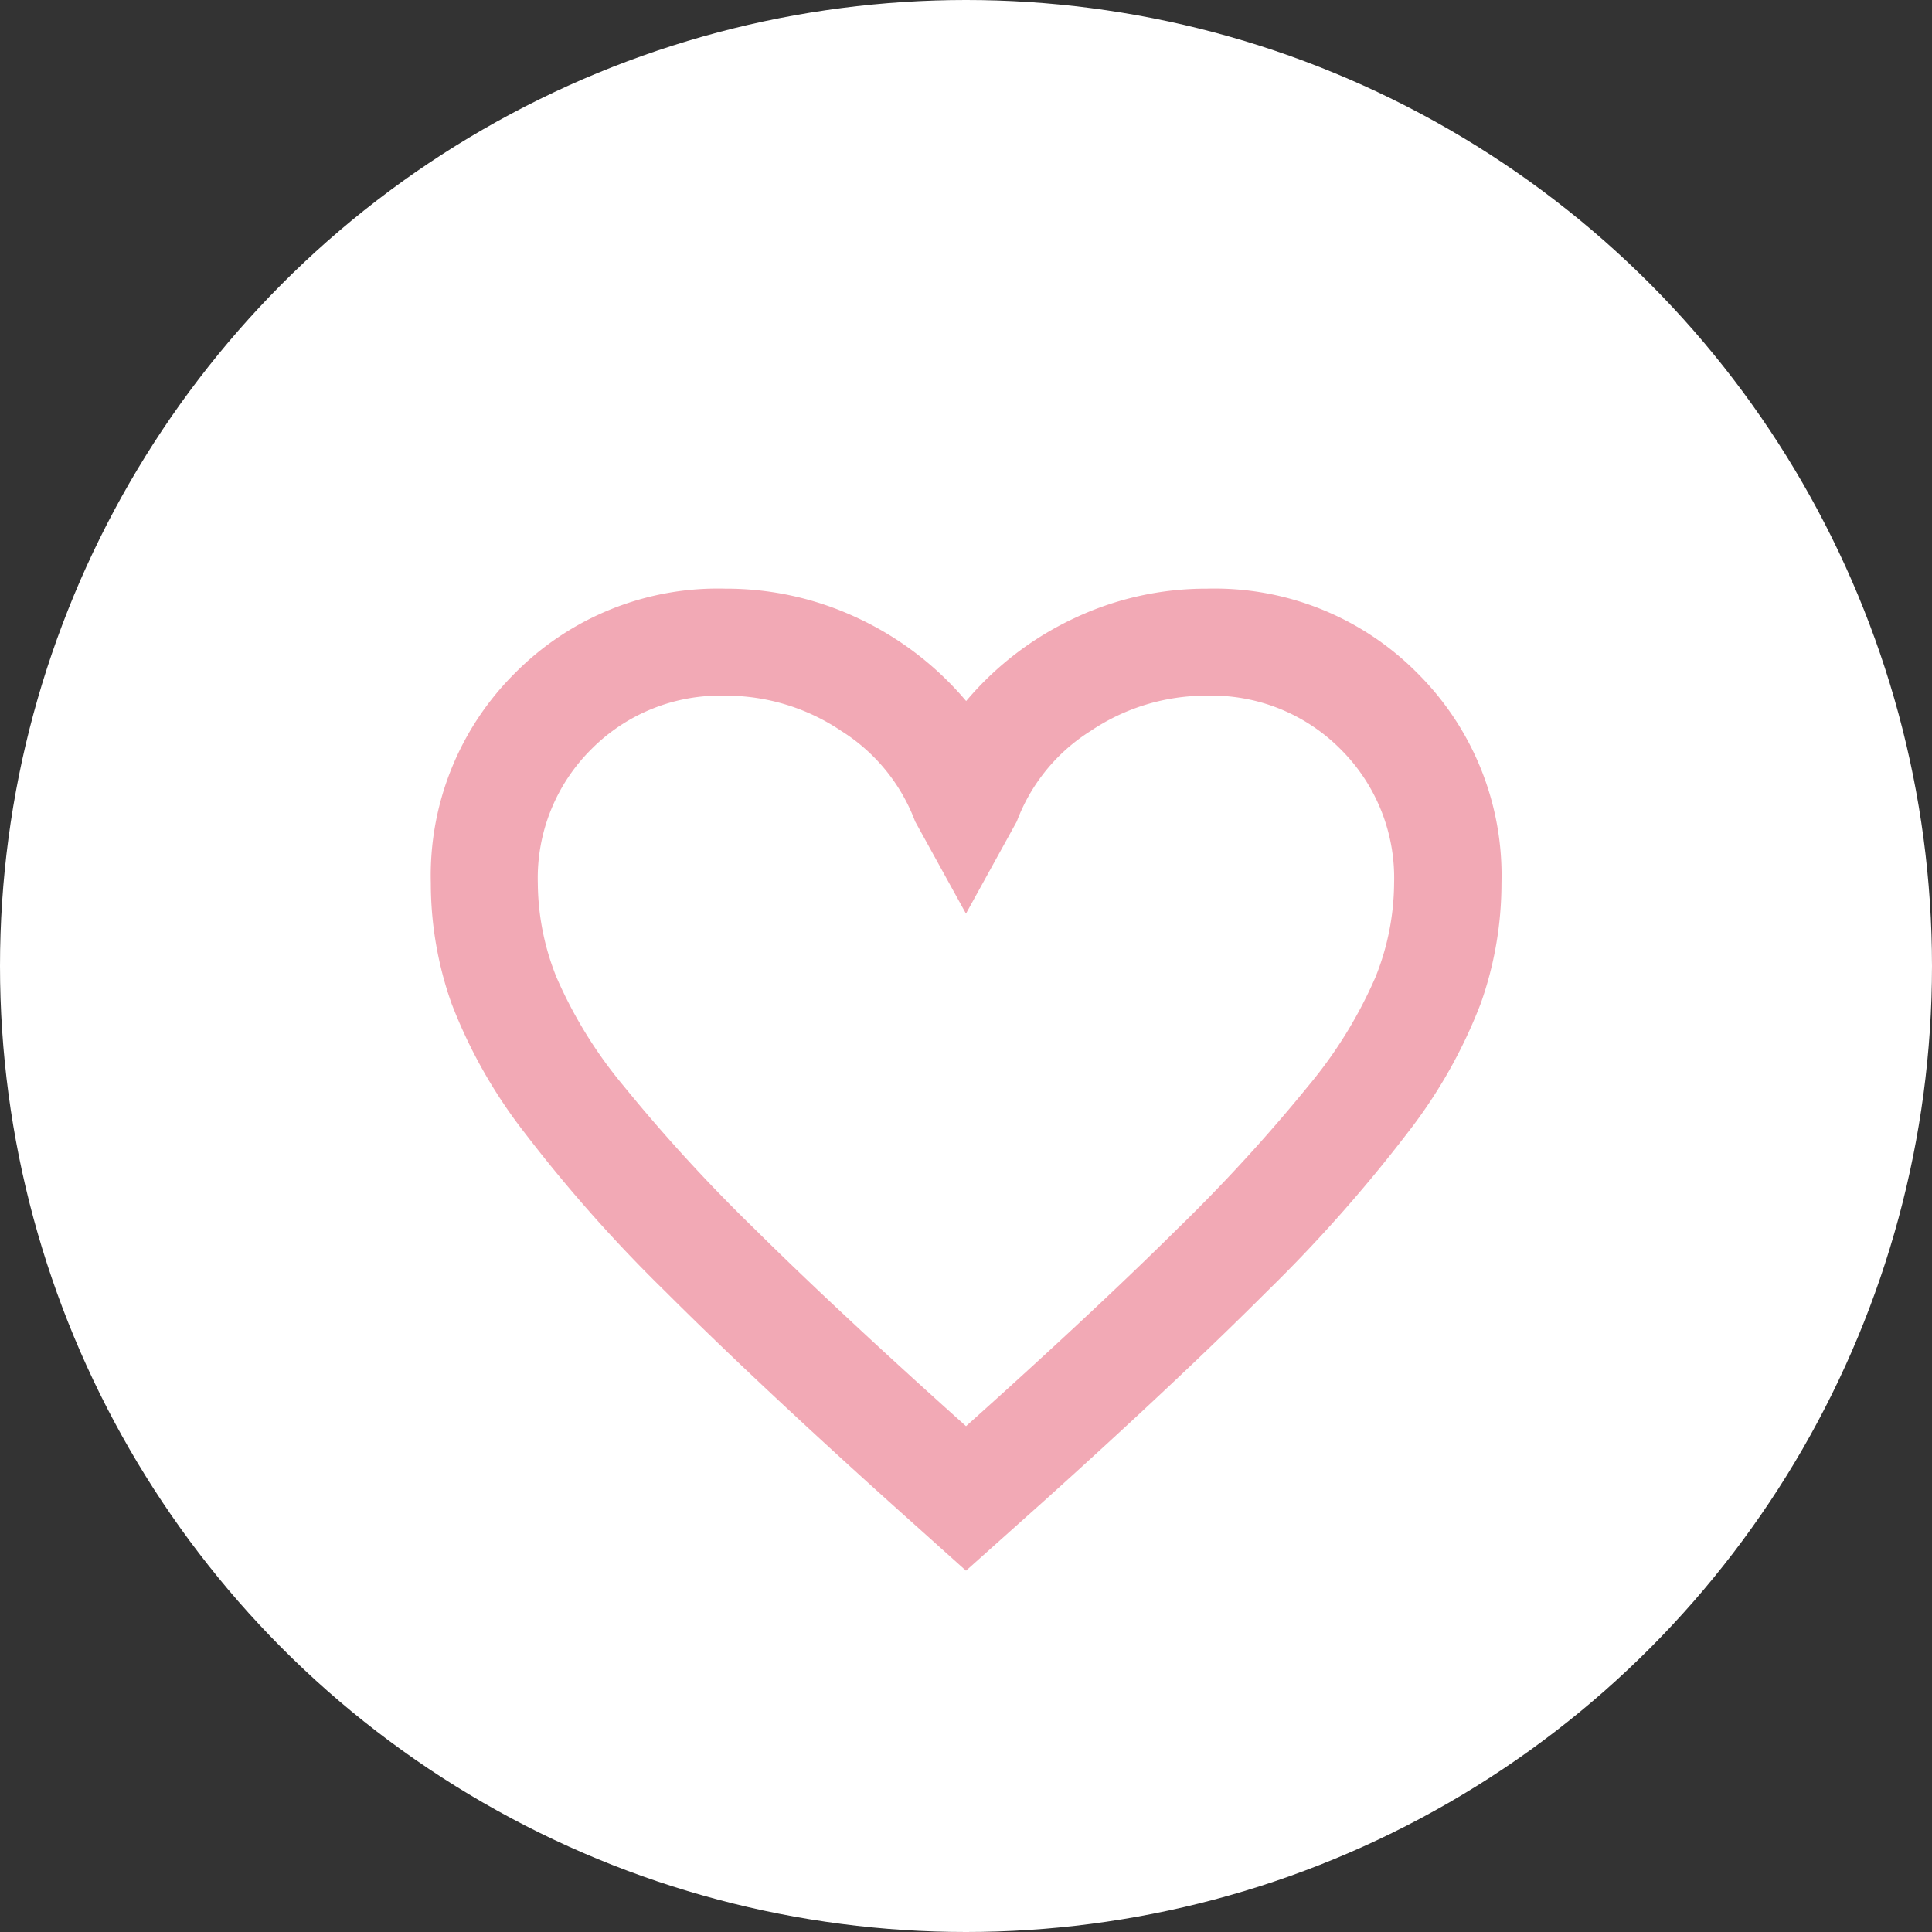
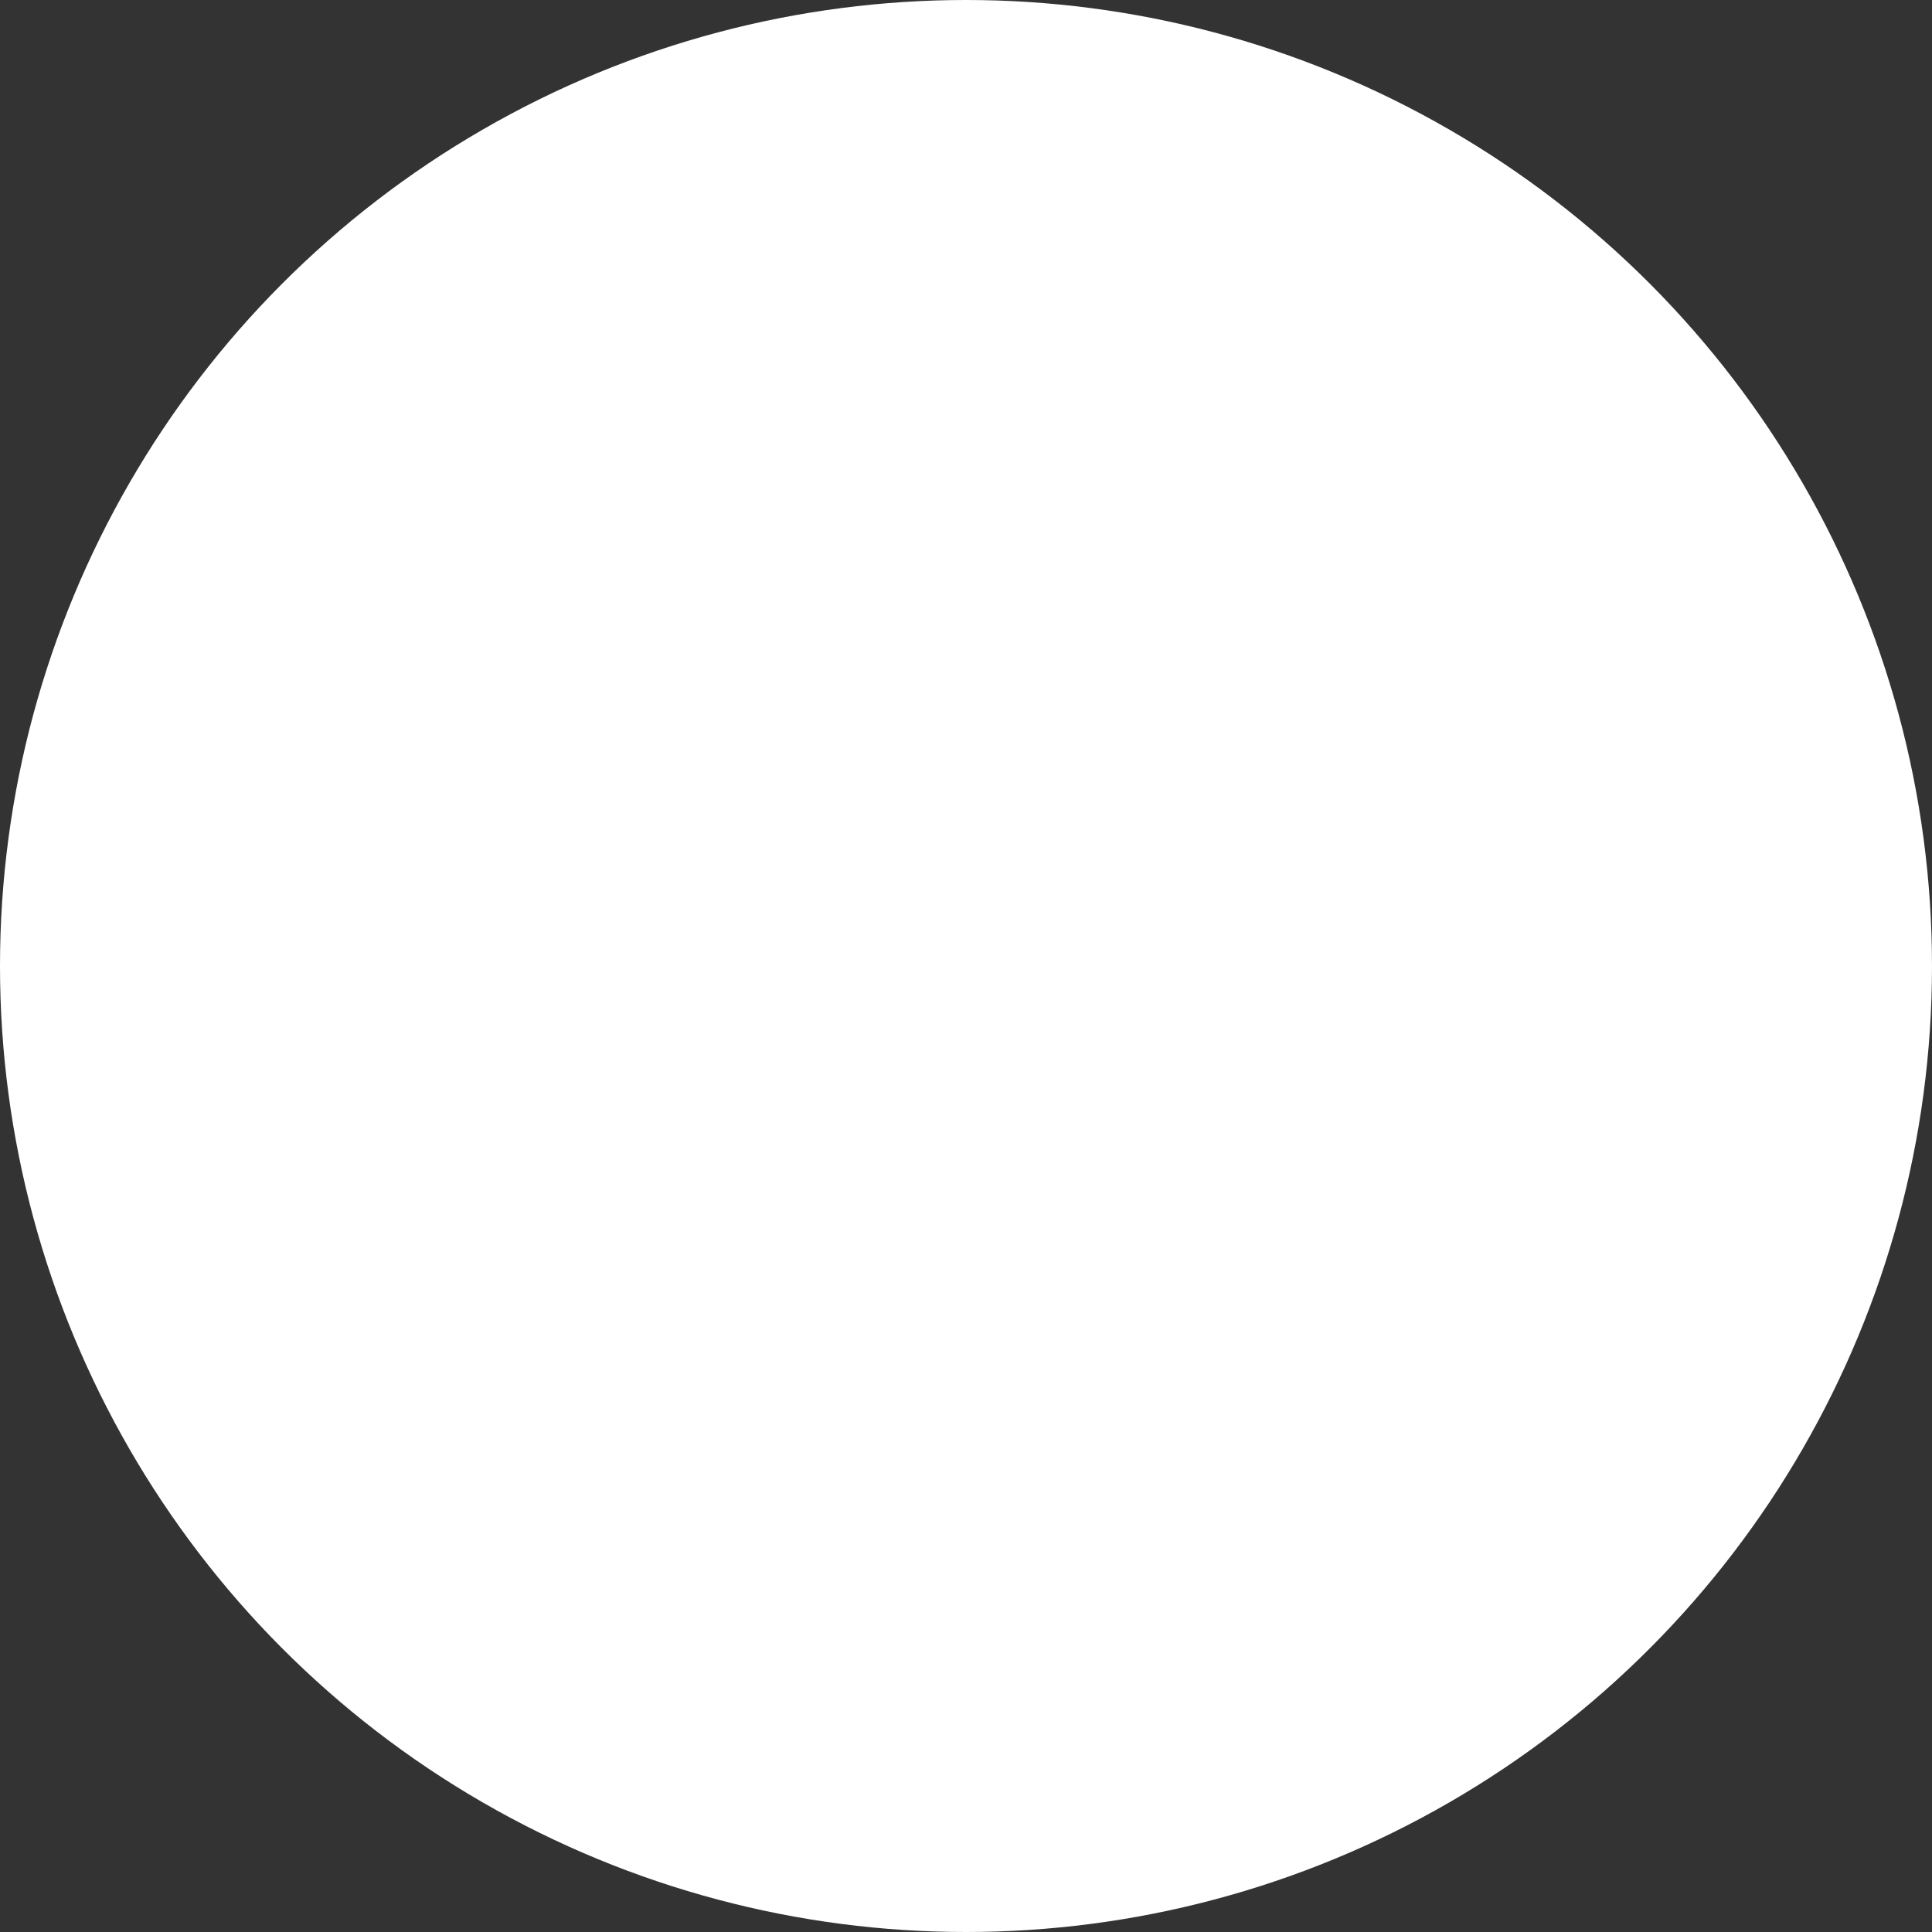
<svg xmlns="http://www.w3.org/2000/svg" id="icon_favorite_off_bg" width="51" height="51" viewBox="0 0 51 51">
  <rect x="0" y="0" width="51" height="51" fill="#333333" stroke="none" />
  <circle id="楕円形_12" data-name="楕円形 12" cx="25.5" cy="25.5" r="25.5" fill="#fff" />
-   <path id="favorite_24dp_5F6368_FILL0_wght400_GRAD0_opsz24_1_" data-name="favorite_24dp_5F6368_FILL0_wght400_GRAD0_opsz24 (1)" d="M94.127-828.077l-2.048-1.836q-3.567-3.214-5.9-5.545a39.079,39.079,0,0,1-3.708-4.185,13.3,13.3,0,0,1-1.925-3.408A9.5,9.5,0,0,1,80-846.23a7.525,7.525,0,0,1,2.225-5.545A7.526,7.526,0,0,1,87.77-854a8.147,8.147,0,0,1,3.5.777,8.374,8.374,0,0,1,2.861,2.19,8.374,8.374,0,0,1,2.861-2.19,8.147,8.147,0,0,1,3.5-.777,7.526,7.526,0,0,1,5.545,2.225,7.525,7.525,0,0,1,2.225,5.545,9.5,9.5,0,0,1-.547,3.179,13.3,13.3,0,0,1-1.925,3.408,39.074,39.074,0,0,1-3.708,4.185q-2.331,2.331-5.9,5.545Zm0-3.814q3.39-3.037,5.58-5.209a44.028,44.028,0,0,0,3.461-3.779,11.815,11.815,0,0,0,1.766-2.861,6.747,6.747,0,0,0,.494-2.49,4.792,4.792,0,0,0-1.413-3.532,4.792,4.792,0,0,0-3.532-1.413,5.453,5.453,0,0,0-3.073.936,4.815,4.815,0,0,0-1.942,2.384l-1.342,2.434-1.342-2.434a4.815,4.815,0,0,0-1.942-2.384,5.453,5.453,0,0,0-3.073-.936,4.792,4.792,0,0,0-3.532,1.413,4.792,4.792,0,0,0-1.413,3.532,6.747,6.747,0,0,0,.494,2.49,11.815,11.815,0,0,0,1.766,2.861,44.03,44.03,0,0,0,3.461,3.779Q90.736-834.929,94.127-831.892ZM94.127-841.533Z" transform="translate(-68.627 869.539)" fill="#f2a9b5" />
</svg>